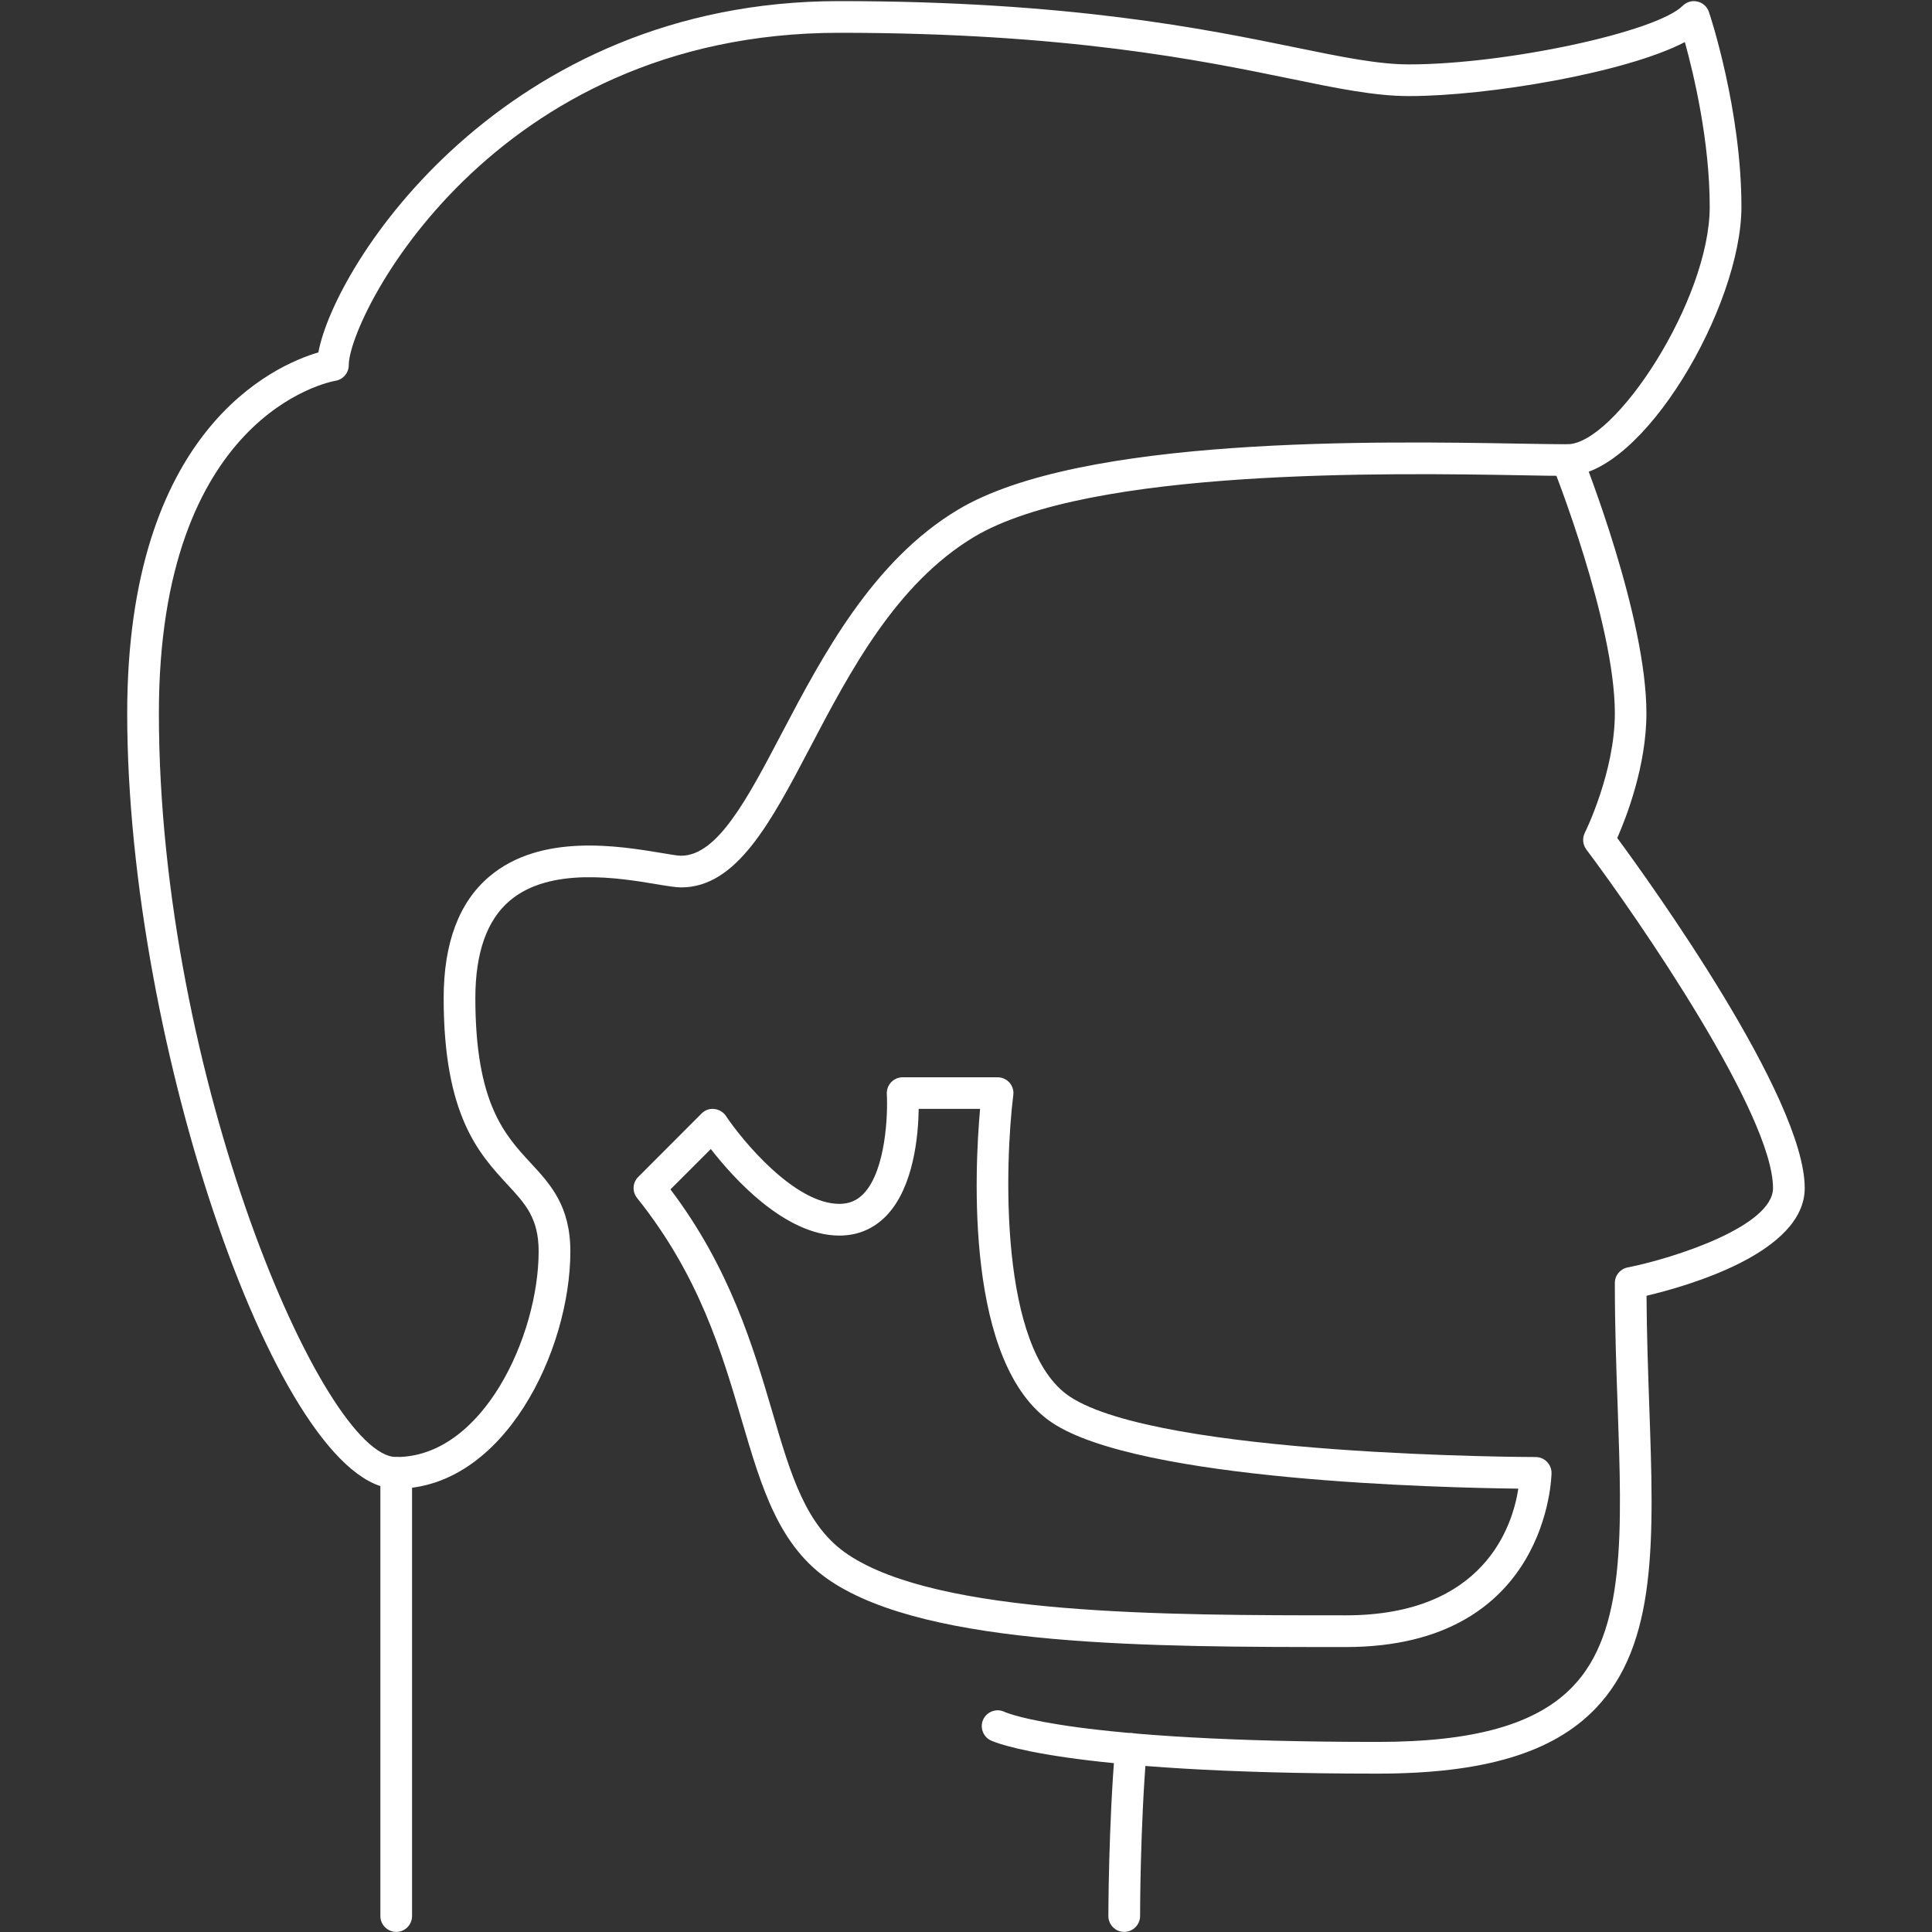
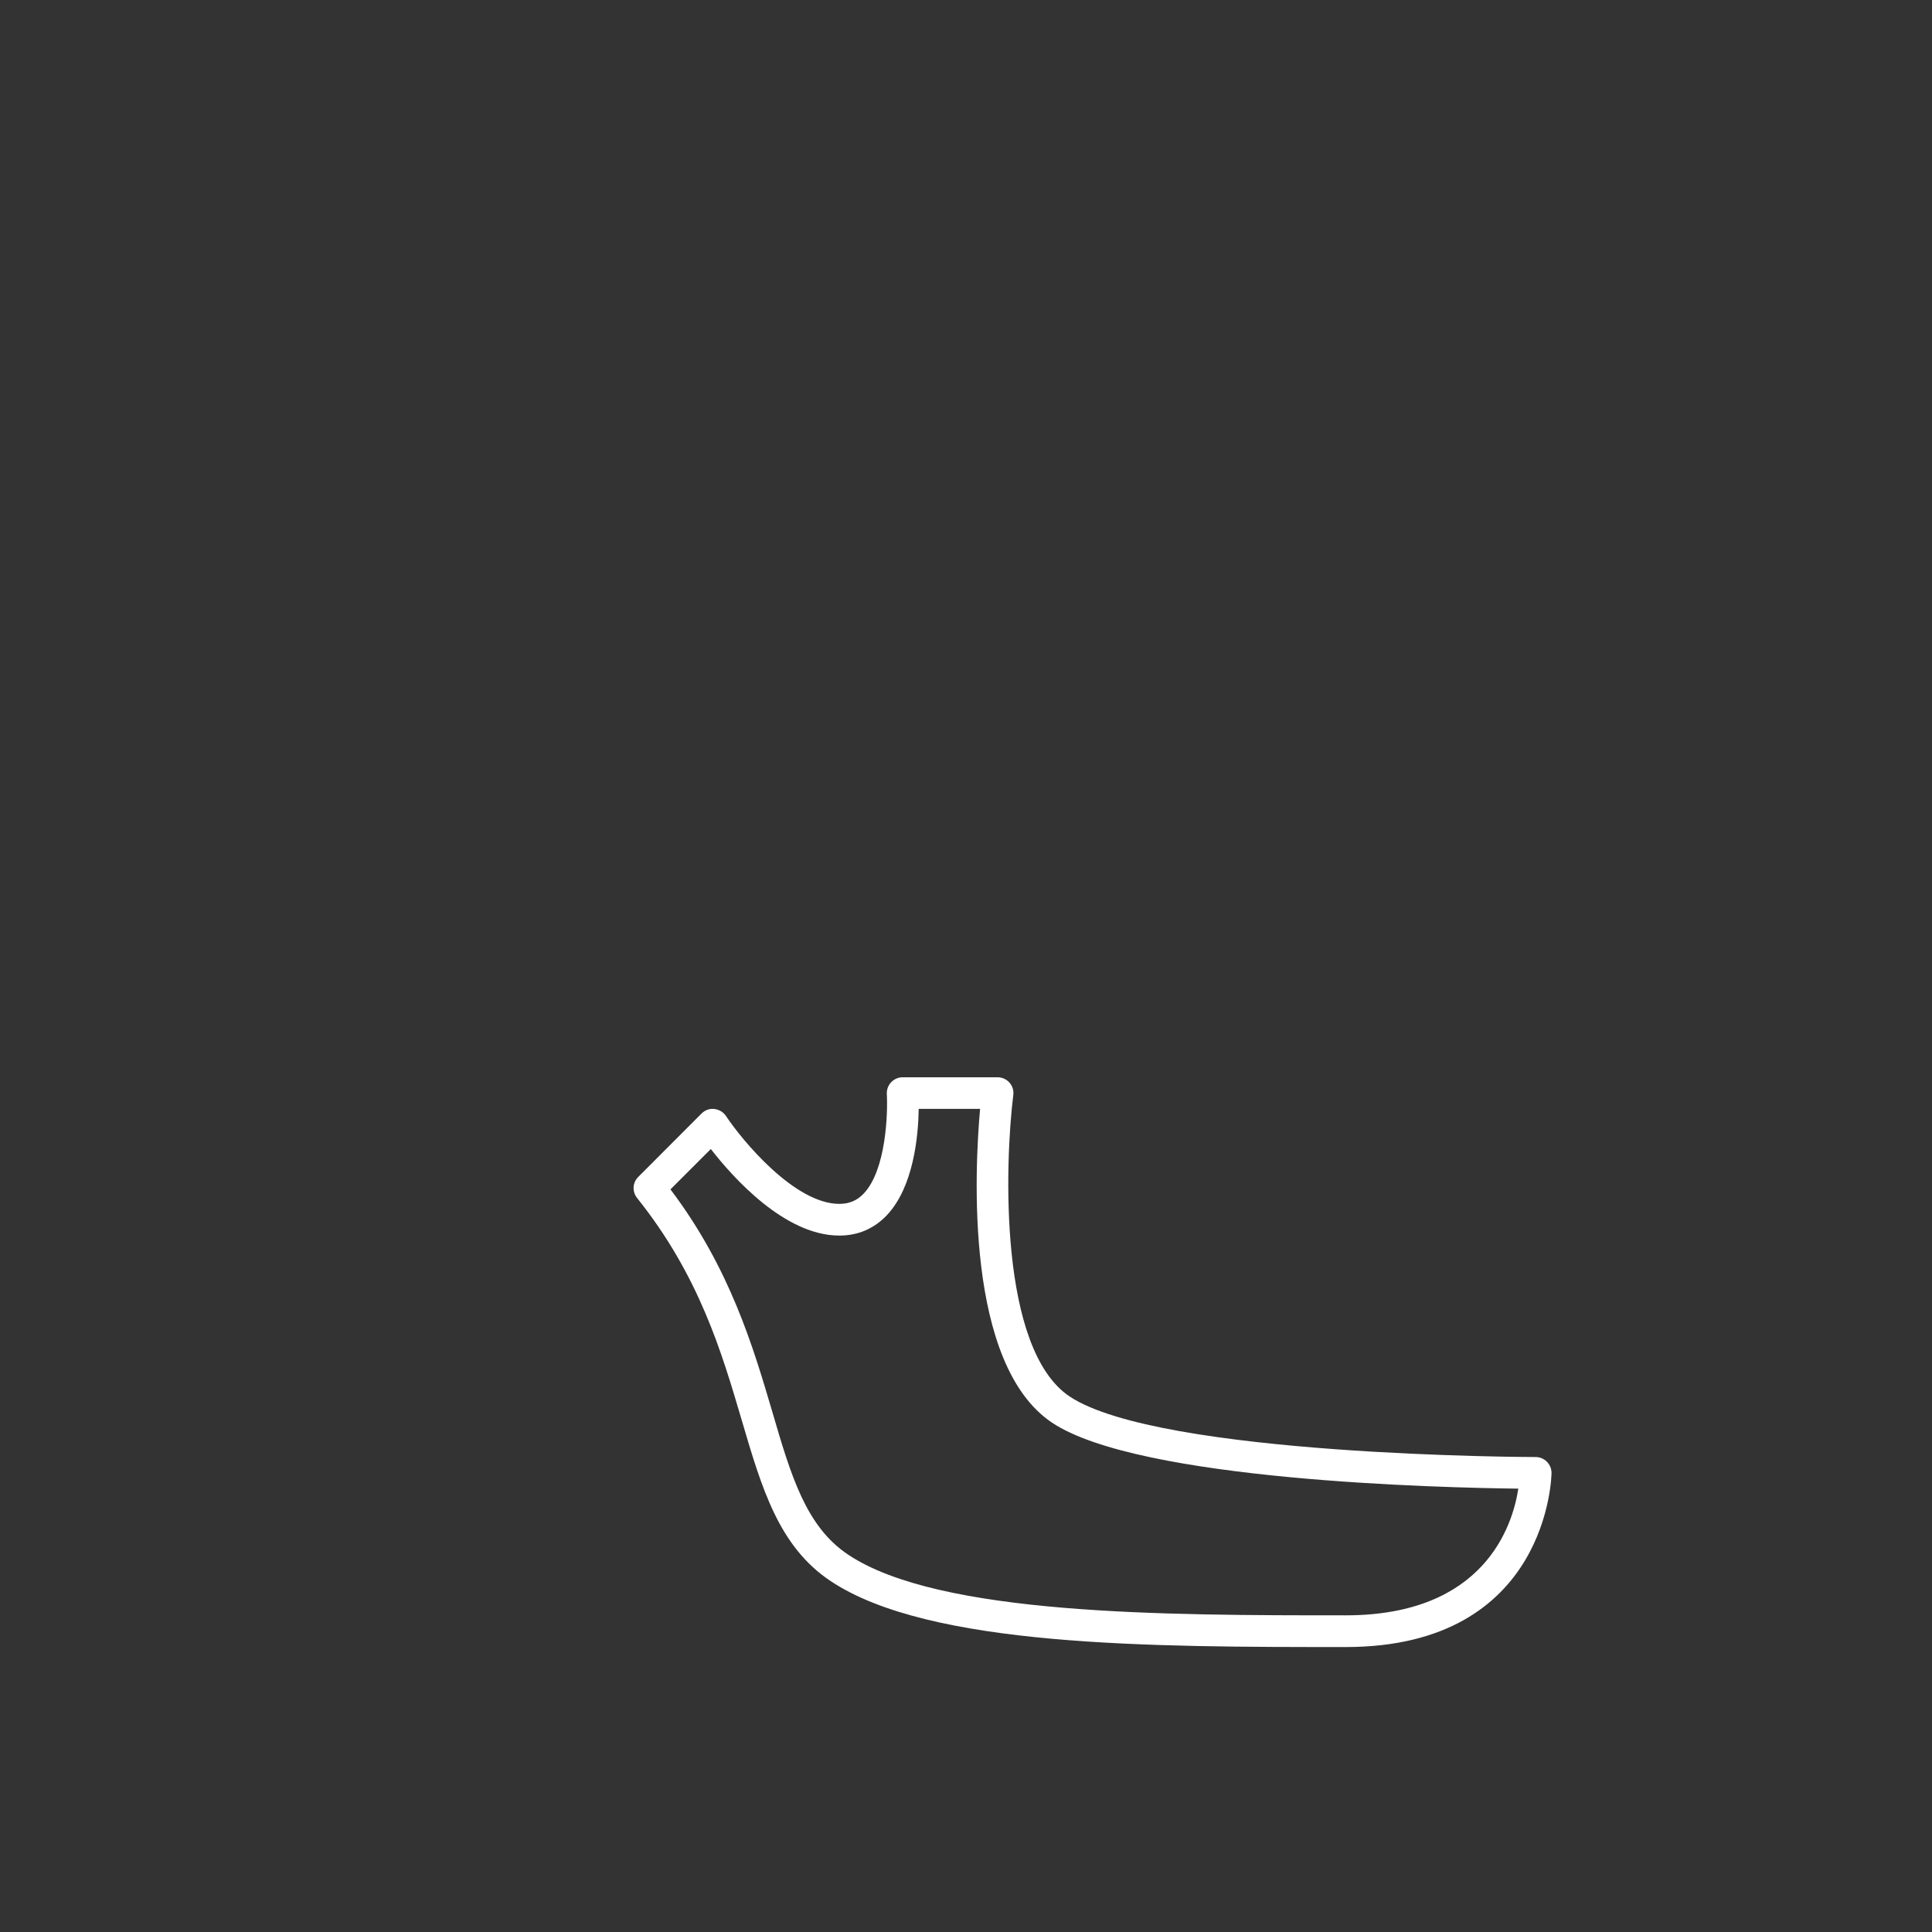
<svg xmlns="http://www.w3.org/2000/svg" width="100" zoomAndPan="magnify" viewBox="0 0 75 75" height="100" preserveAspectRatio="xMidYMid meet" version="1.0">
  <rect x="0" y="0" width="75" height="75" fill="#333333" stroke="none" />
  <defs>
    <clipPath id="11803f52c2">
-       <path d="M 4.938 0 L 68 0 L 68 58 L 4.938 58 Z M 4.938 0 " clip-rule="nonzero" />
-     </clipPath>
+       </clipPath>
    <clipPath id="e337790168">
-       <path d="M 38 17 L 70.188 17 L 70.188 69 L 38 69 Z M 38 17 " clip-rule="nonzero" />
-     </clipPath>
+       </clipPath>
  </defs>
  <g clip-path="url(#11803f52c2)">
    <path fill="#ffffff" d="M 15.383 57.793 C 10.891 57.793 4.938 40.629 4.938 27.691 C 4.938 16.68 10.66 14.18 12.359 13.68 C 12.996 10.246 19.535 0.043 32.582 0.043 C 41.523 0.043 46.805 1.129 50.297 1.844 C 52.086 2.211 53.496 2.5 54.699 2.5 C 58.445 2.5 64.301 1.246 65.324 0.223 C 65.477 0.074 65.695 0.008 65.898 0.062 C 66.105 0.109 66.273 0.262 66.34 0.465 C 66.395 0.617 67.602 4.289 67.602 8.031 C 67.602 11.906 63.762 18.473 60.844 18.473 C 60.387 18.473 59.773 18.465 59.027 18.449 C 54.02 18.363 42.285 18.164 37.812 20.844 C 34.789 22.66 33.008 26.043 31.441 29.031 C 29.914 31.938 28.594 34.449 26.441 34.449 C 26.242 34.449 25.906 34.395 25.477 34.324 C 24.035 34.082 21.352 33.637 19.789 34.965 C 18.902 35.715 18.453 36.988 18.453 38.746 C 18.453 42.828 19.594 44.059 20.602 45.148 C 21.359 45.965 22.141 46.809 22.141 48.578 C 22.141 52.426 19.566 57.793 15.383 57.793 Z M 13.027 14.781 C 12.734 14.832 6.168 16.133 6.168 27.691 C 6.168 41.766 12.559 56.562 15.383 56.562 C 18.758 56.562 20.91 51.832 20.91 48.578 C 20.91 47.293 20.402 46.742 19.699 45.984 C 18.598 44.789 17.223 43.309 17.223 38.746 C 17.223 36.609 17.82 35.02 18.996 34.027 C 20.996 32.332 24.039 32.84 25.68 33.113 C 26.02 33.168 26.285 33.219 26.441 33.219 C 27.852 33.219 29.012 31.012 30.352 28.457 C 31.918 25.484 33.859 21.781 37.184 19.789 C 41.953 16.926 53.504 17.125 59.051 17.223 C 59.785 17.234 60.395 17.246 60.844 17.246 C 62.699 17.246 66.371 11.645 66.371 8.031 C 66.371 5.477 65.754 2.891 65.406 1.633 C 63.121 2.828 57.754 3.73 54.699 3.73 C 53.371 3.73 51.906 3.43 50.051 3.047 C 46.605 2.34 41.398 1.273 32.582 1.273 C 19.027 1.273 13.539 12.336 13.539 14.172 C 13.539 14.473 13.324 14.73 13.027 14.781 Z M 12.926 14.172 L 12.938 14.172 Z M 12.926 14.172 " fill-opacity="1" fill-rule="nonzero" />
  </g>
-   <path fill="#ffffff" d="M 15.383 74.996 C 15.043 74.996 14.766 74.719 14.766 74.379 L 14.766 57.18 C 14.766 56.84 15.043 56.562 15.383 56.562 C 15.723 56.562 15.996 56.84 15.996 57.18 L 15.996 74.379 C 15.996 74.719 15.723 74.996 15.383 74.996 Z M 15.383 74.996 " fill-opacity="1" fill-rule="nonzero" />
  <g clip-path="url(#e337790168)">
    <path fill="#ffffff" d="M 53.473 68.852 C 41.18 68.852 38.559 67.609 38.453 67.559 C 38.148 67.406 38.027 67.035 38.176 66.734 C 38.332 66.43 38.699 66.309 39 66.457 C 39.098 66.5 41.668 67.621 53.473 67.621 C 57.23 67.621 59.637 66.941 61.047 65.48 C 63.109 63.348 62.969 59.48 62.797 54.59 C 62.742 53.066 62.688 51.492 62.688 49.805 C 62.688 49.512 62.895 49.262 63.18 49.203 C 65.023 48.836 68.828 47.594 68.828 46.121 C 68.828 43.266 63.598 35.66 61.578 32.973 C 61.441 32.785 61.418 32.539 61.523 32.328 C 61.535 32.309 62.688 29.969 62.688 27.691 C 62.688 24.164 60.297 18.148 60.273 18.086 C 60.148 17.773 60.301 17.414 60.617 17.289 C 60.93 17.164 61.289 17.316 61.414 17.633 C 61.516 17.887 63.914 23.93 63.914 27.691 C 63.914 29.734 63.129 31.742 62.781 32.531 C 64.043 34.242 70.059 42.602 70.059 46.121 C 70.059 48.629 65.523 49.922 63.918 50.301 C 63.926 51.781 63.977 53.184 64.023 54.547 C 64.207 59.73 64.352 63.824 61.93 66.332 C 60.273 68.051 57.586 68.852 53.473 68.852 Z M 53.473 68.852 " fill-opacity="1" fill-rule="nonzero" />
  </g>
-   <path fill="#ffffff" d="M 43.641 74.996 C 43.301 74.996 43.027 74.719 43.027 74.379 C 43.027 74.344 43.031 70.891 43.289 67.84 C 43.316 67.504 43.625 67.262 43.953 67.281 C 44.289 67.309 44.539 67.605 44.512 67.945 C 44.258 70.945 44.258 74.348 44.258 74.379 C 44.258 74.719 43.98 74.996 43.641 74.996 Z M 43.641 74.996 " fill-opacity="1" fill-rule="nonzero" />
  <path fill="#ffffff" d="M 52.242 63.938 C 44.668 63.938 36.082 63.938 32.242 61.375 C 30.234 60.039 29.57 57.77 28.797 55.141 C 28.02 52.504 27.145 49.52 24.73 46.504 C 24.535 46.258 24.555 45.906 24.777 45.688 L 27.234 43.227 C 27.363 43.098 27.543 43.027 27.727 43.051 C 27.91 43.07 28.078 43.168 28.18 43.32 C 28.812 44.27 30.844 46.734 32.582 46.734 C 32.973 46.734 33.273 46.605 33.535 46.328 C 34.395 45.414 34.469 43.234 34.426 42.469 C 34.418 42.301 34.477 42.137 34.594 42.012 C 34.711 41.891 34.871 41.82 35.039 41.82 L 38.727 41.82 C 38.902 41.82 39.07 41.895 39.188 42.027 C 39.305 42.16 39.359 42.336 39.336 42.508 C 39.008 45.141 38.762 52.367 41.523 54.211 C 45.016 56.535 59.469 56.562 59.613 56.562 C 59.953 56.562 60.23 56.84 60.23 57.18 C 60.23 57.246 60.137 63.938 52.242 63.938 Z M 26.027 46.172 C 28.34 49.23 29.242 52.305 29.977 54.793 C 30.707 57.293 31.289 59.262 32.926 60.352 C 36.457 62.707 45.207 62.707 52.242 62.707 C 57.621 62.707 58.719 59.234 58.941 57.789 C 55.965 57.754 44.223 57.484 40.844 55.23 C 37.445 52.965 37.836 45.402 38.047 43.047 L 35.664 43.047 C 35.648 44.086 35.473 46.062 34.43 47.172 C 33.934 47.695 33.312 47.965 32.582 47.965 C 30.465 47.965 28.457 45.715 27.594 44.605 Z M 26.027 46.172 " fill-opacity="1" fill-rule="nonzero" />
</svg>